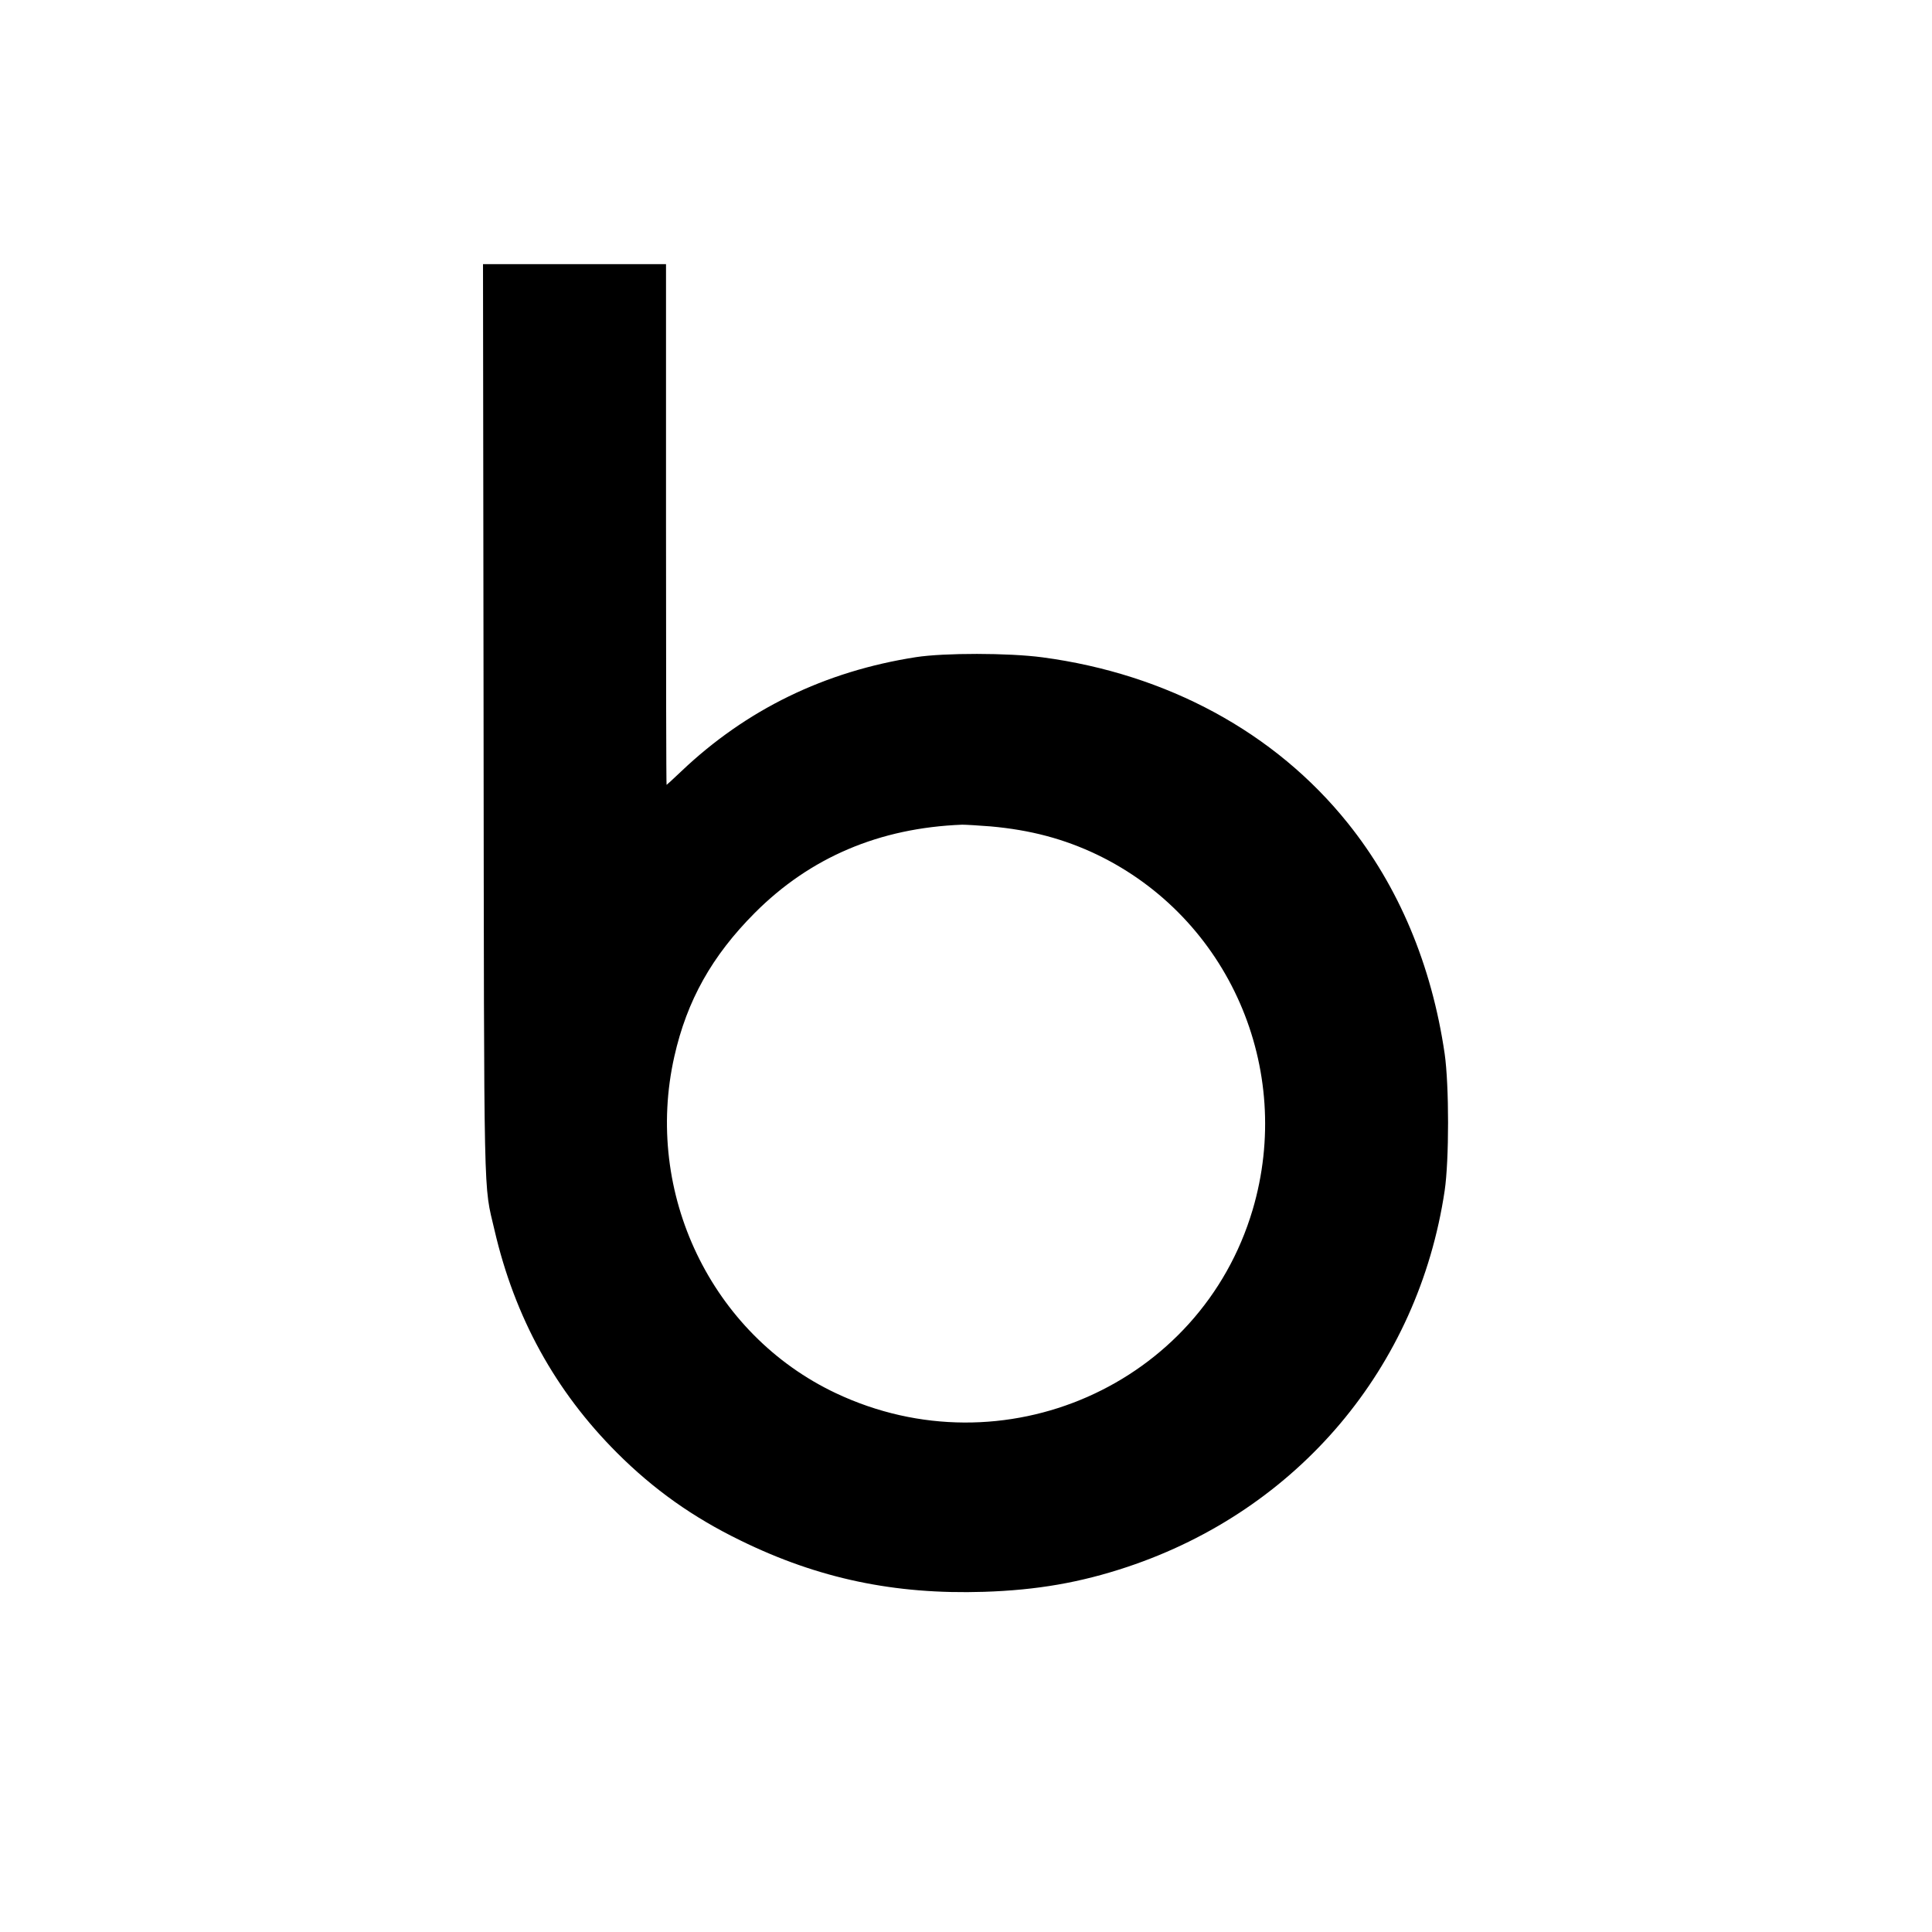
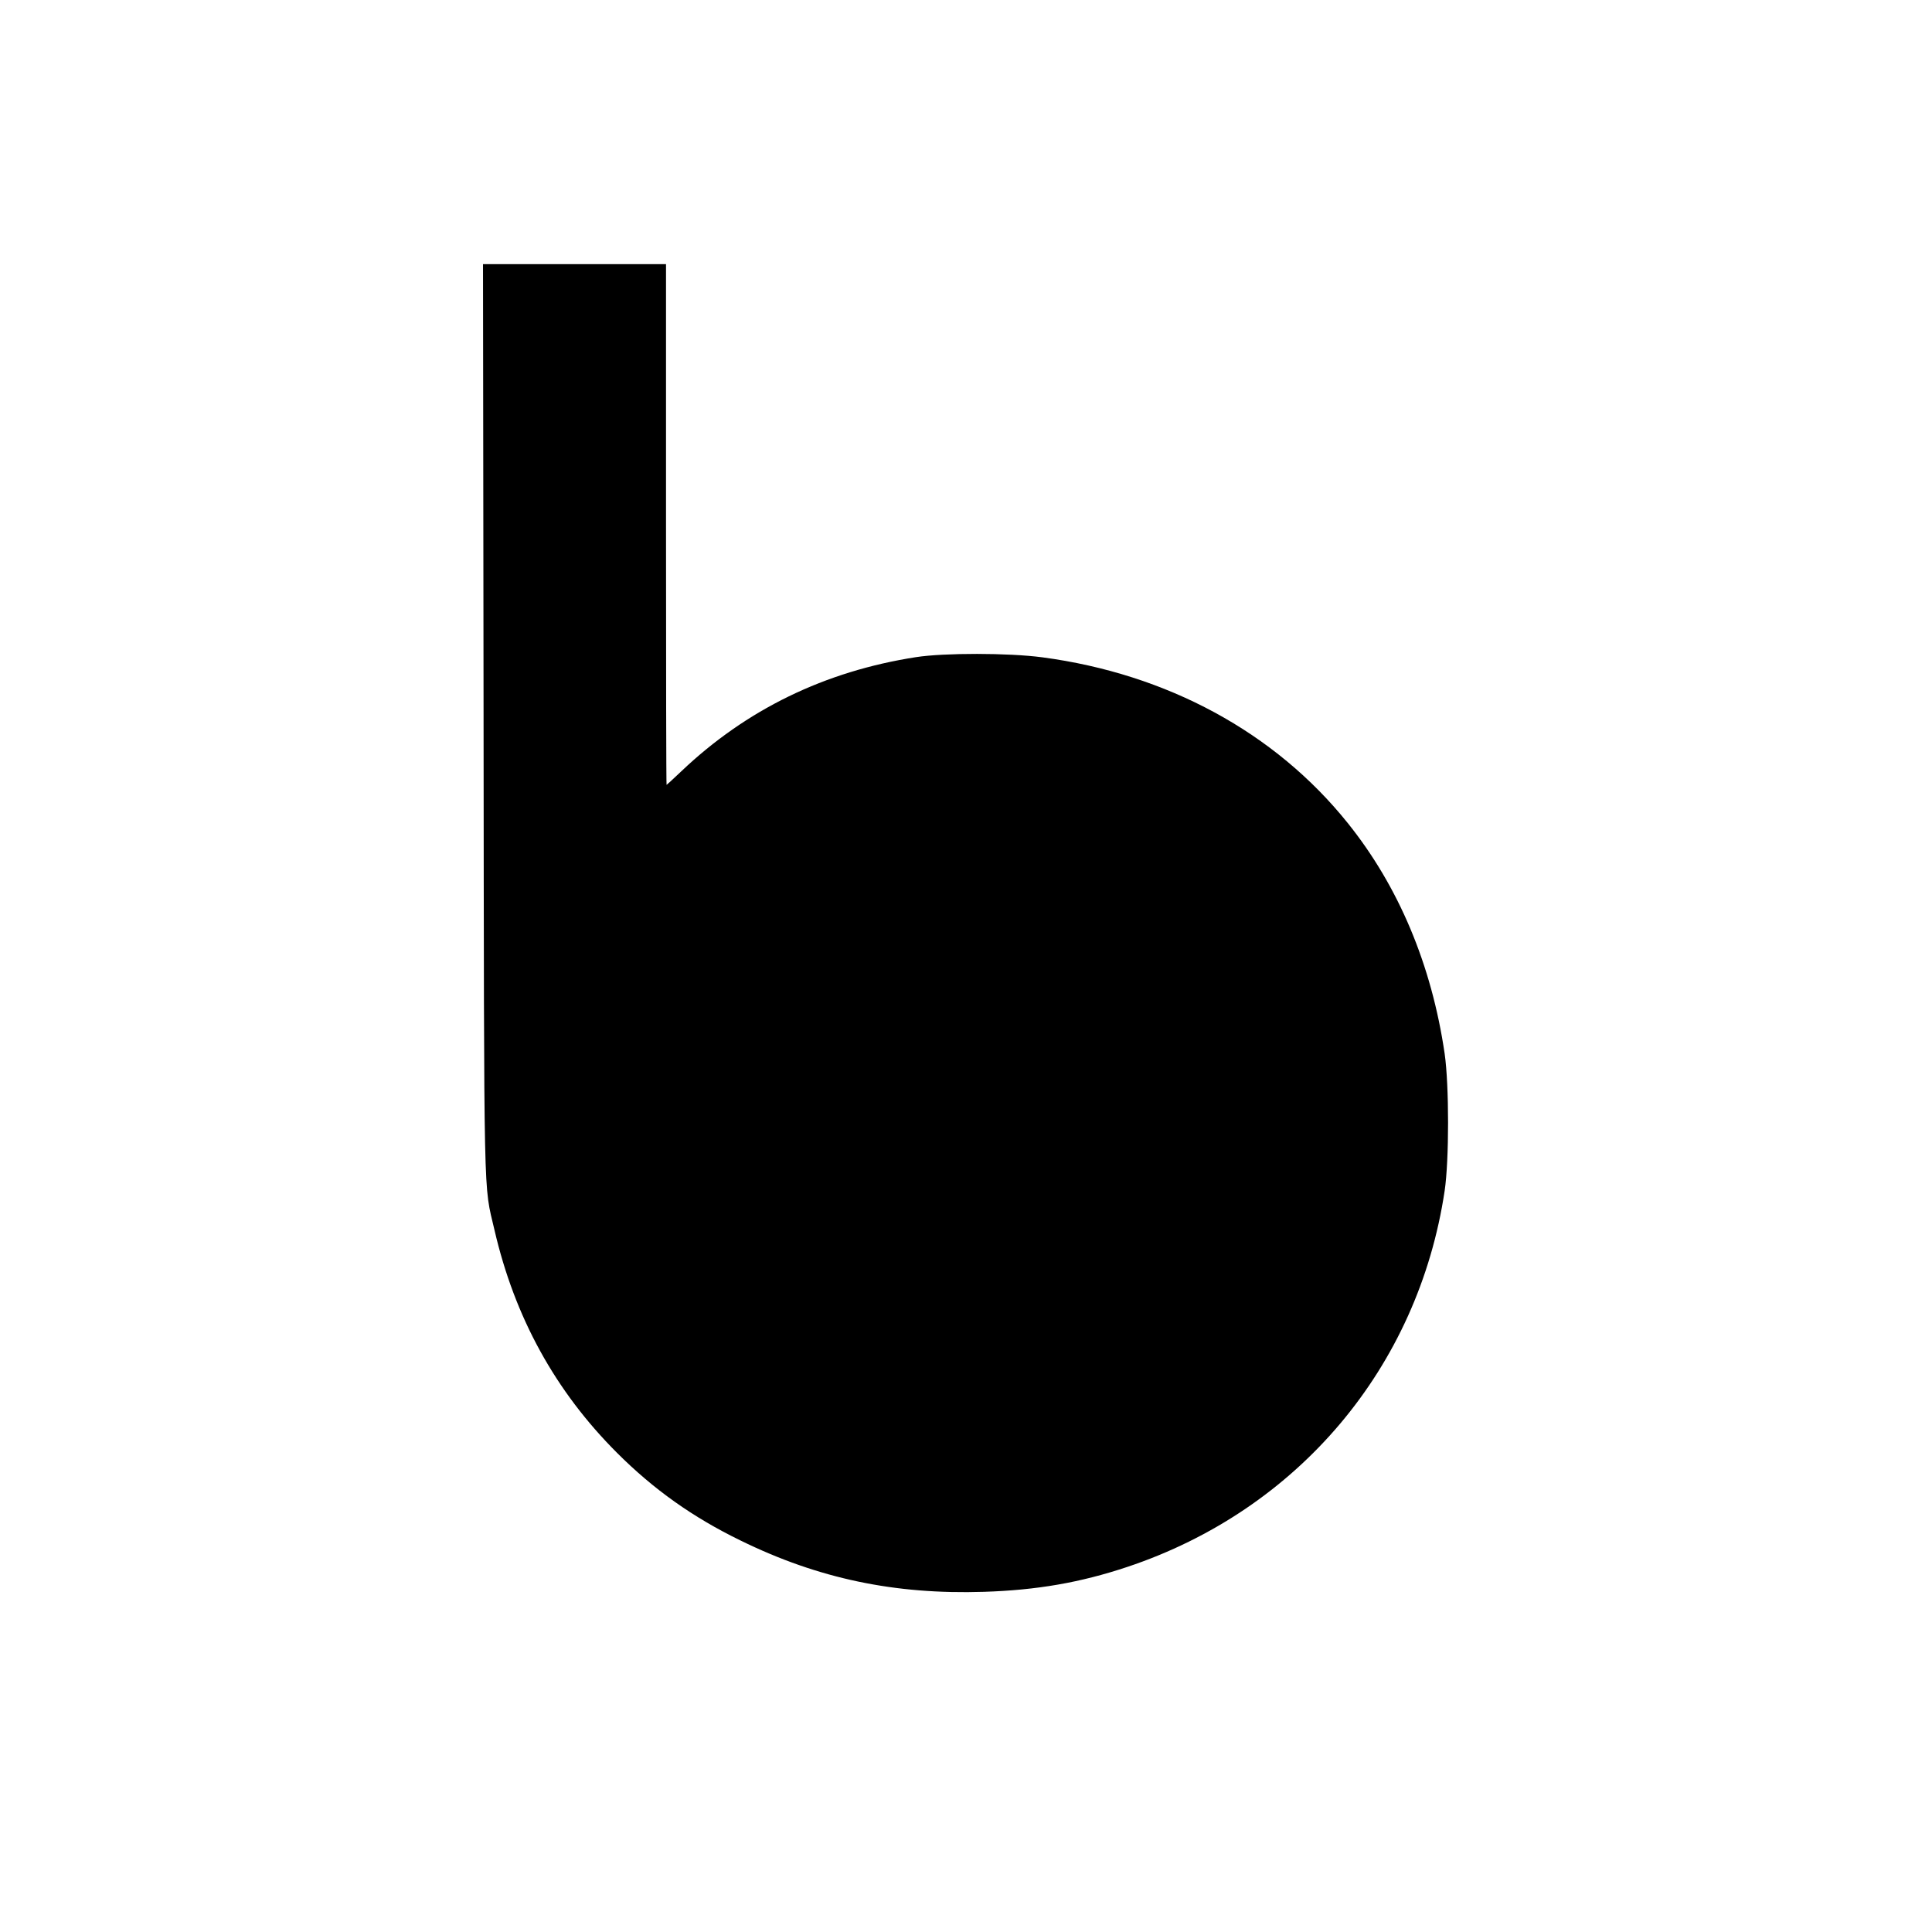
<svg xmlns="http://www.w3.org/2000/svg" version="1.0" width="1024pt" height="1024pt" viewBox="0 0 1024 1024" preserveAspectRatio="xMidYMid meet">
  <g transform="translate(0,1024) scale(0.1,-0.1)" fill="#000000" stroke="none">
-     <path d="M2563 6428 c3 -2638 -1 -2454 58 -2708 107 -462 322 -853 649 -1180 194 -194 402 -342 655 -465 412 -202 817 -287 1290 -272 281 9 511 49 760 132 905 302 1542 1057 1682 1994 24 162 24 558 0 726 -69 471 -244 887 -514 1223 -385 480 -957 790 -1618 878 -180 24 -521 24 -670 1 -483 -75 -899 -277 -1245 -606 -41 -39 -76 -71 -77 -71 -2 0 -3 621 -3 1380 l0 1380 -485 0 -485 0 3 -2412z m2687 -568 c212 -19 389 -66 565 -150 697 -336 1046 -1133 824 -1883 -276 -929 -1323 -1390 -2209 -971 -660 312 -1019 1061 -856 1784 67 298 200 534 426 761 294 295 661 451 1100 468 19 0 87 -4 150 -9z" />
+     <path d="M2563 6428 c3 -2638 -1 -2454 58 -2708 107 -462 322 -853 649 -1180 194 -194 402 -342 655 -465 412 -202 817 -287 1290 -272 281 9 511 49 760 132 905 302 1542 1057 1682 1994 24 162 24 558 0 726 -69 471 -244 887 -514 1223 -385 480 -957 790 -1618 878 -180 24 -521 24 -670 1 -483 -75 -899 -277 -1245 -606 -41 -39 -76 -71 -77 -71 -2 0 -3 621 -3 1380 l0 1380 -485 0 -485 0 3 -2412z m2687 -568 z" />
  </g>
</svg>